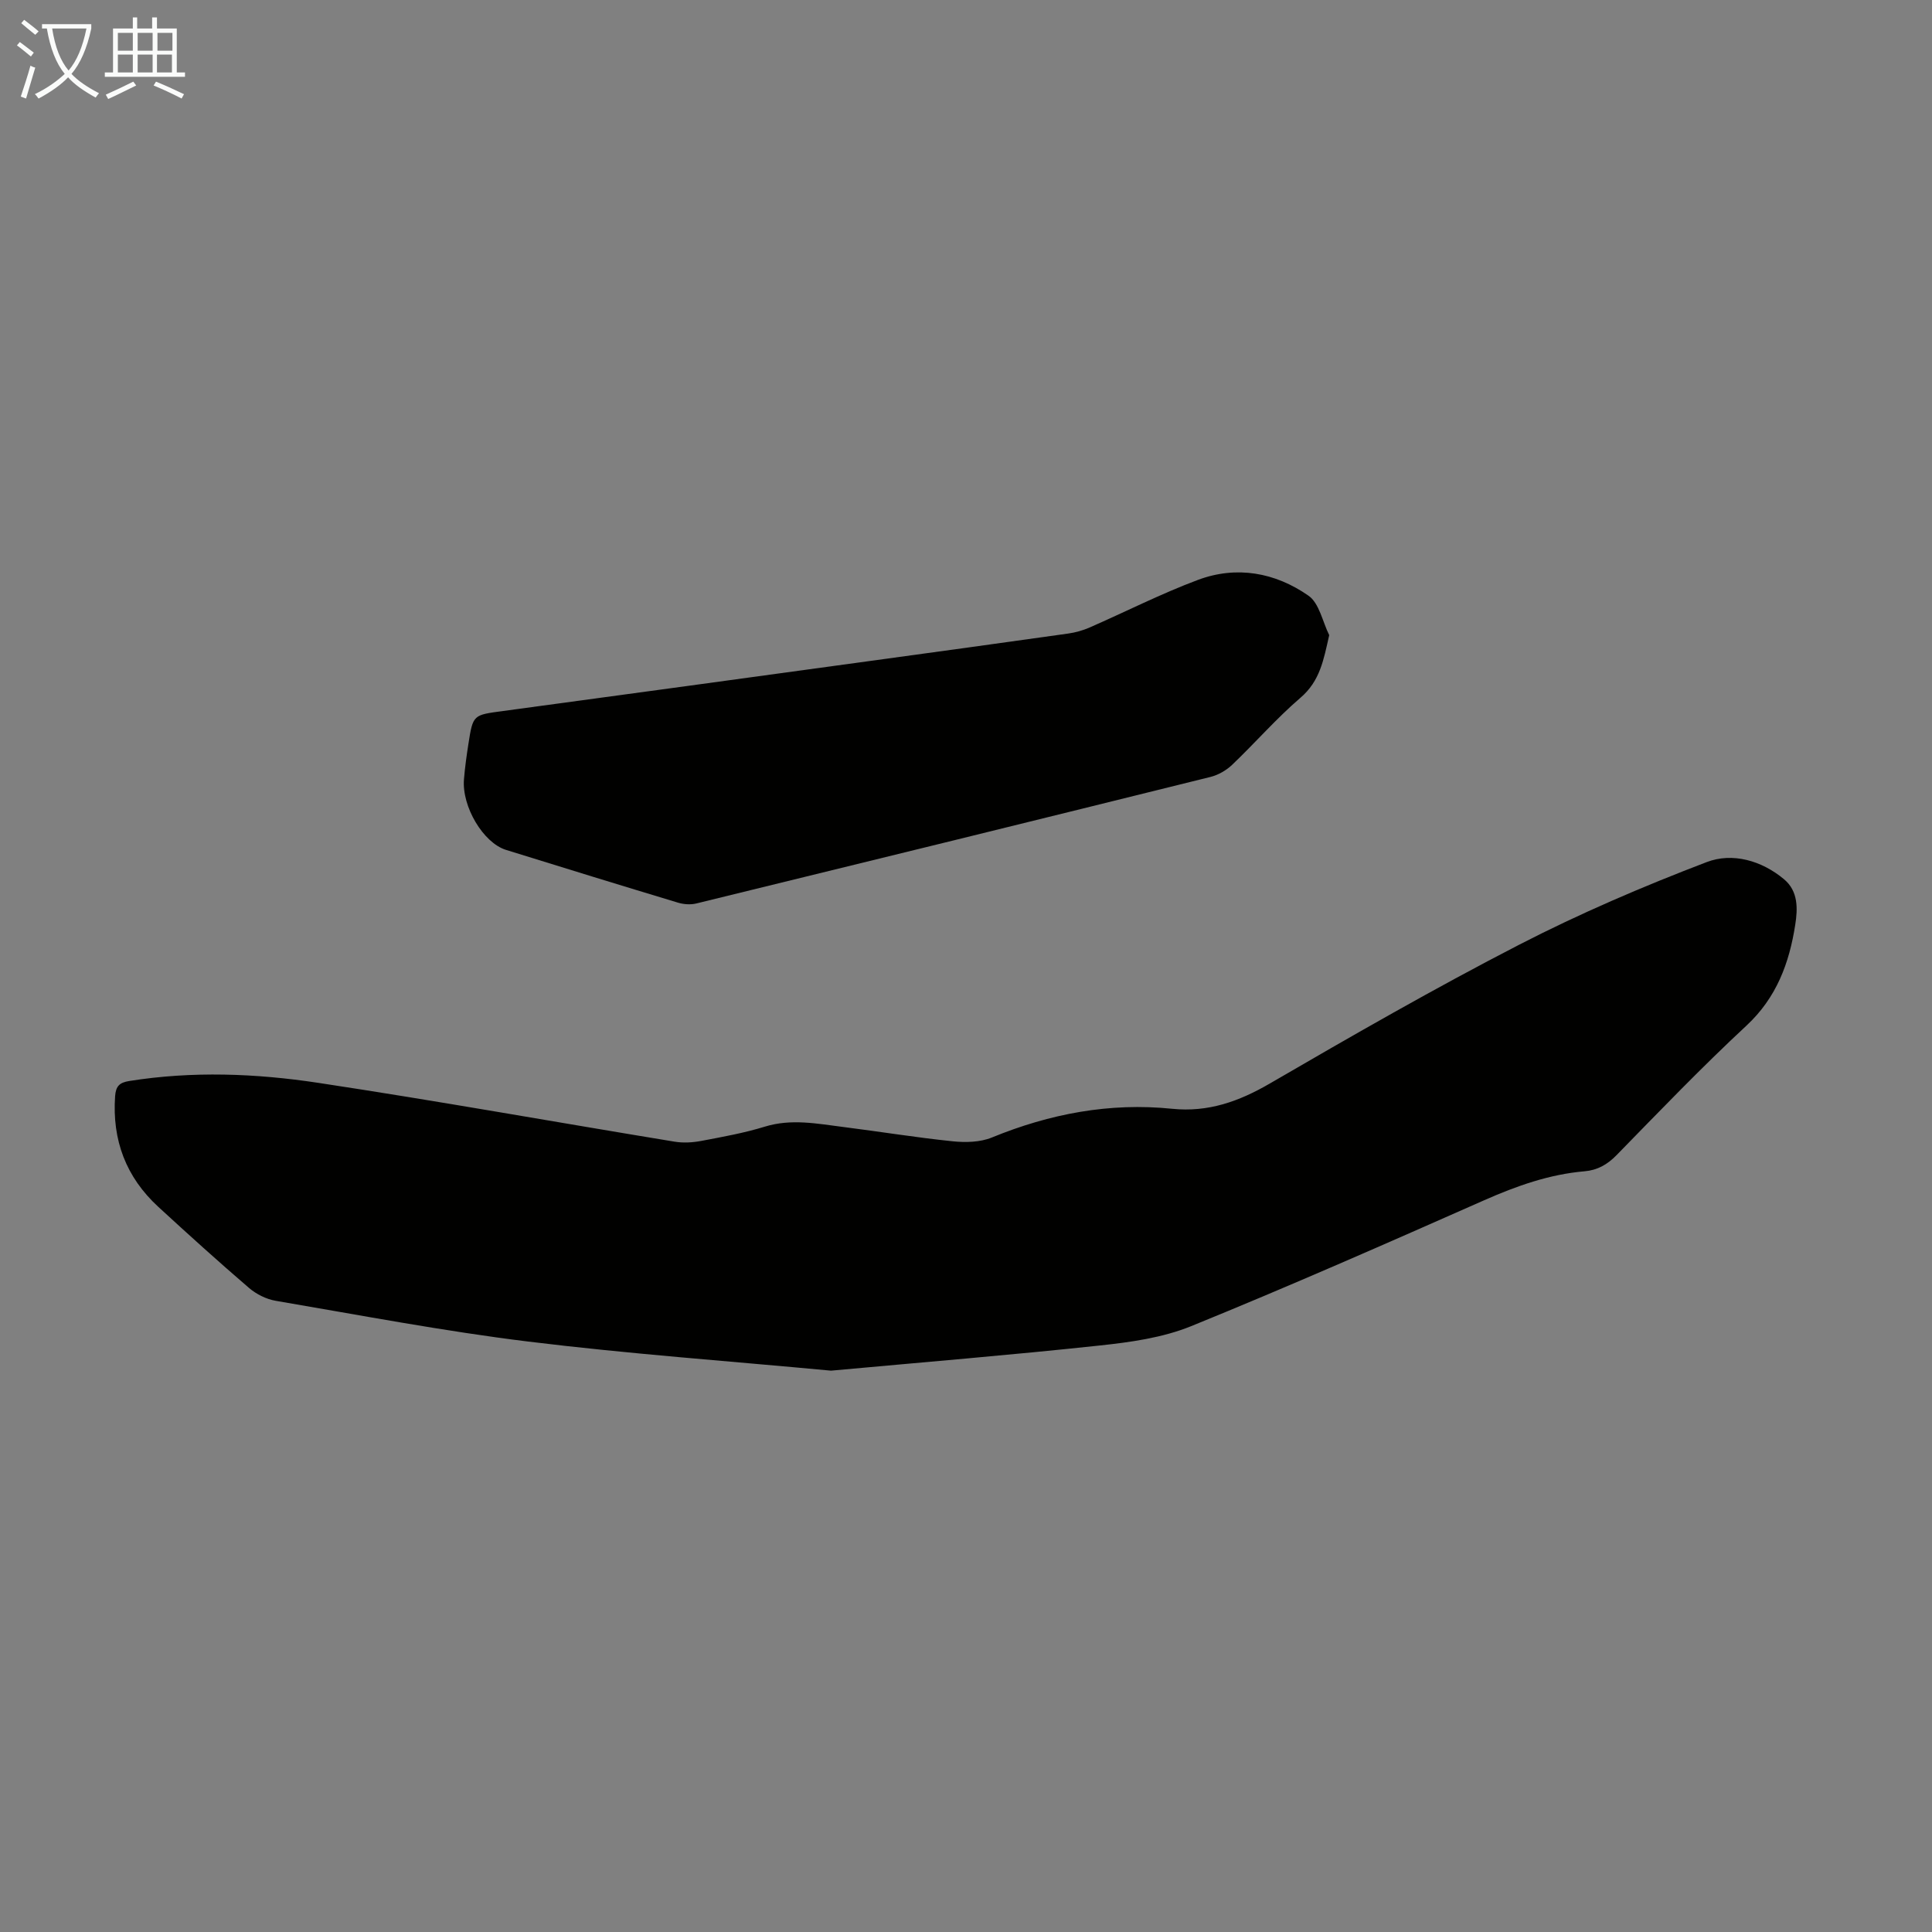
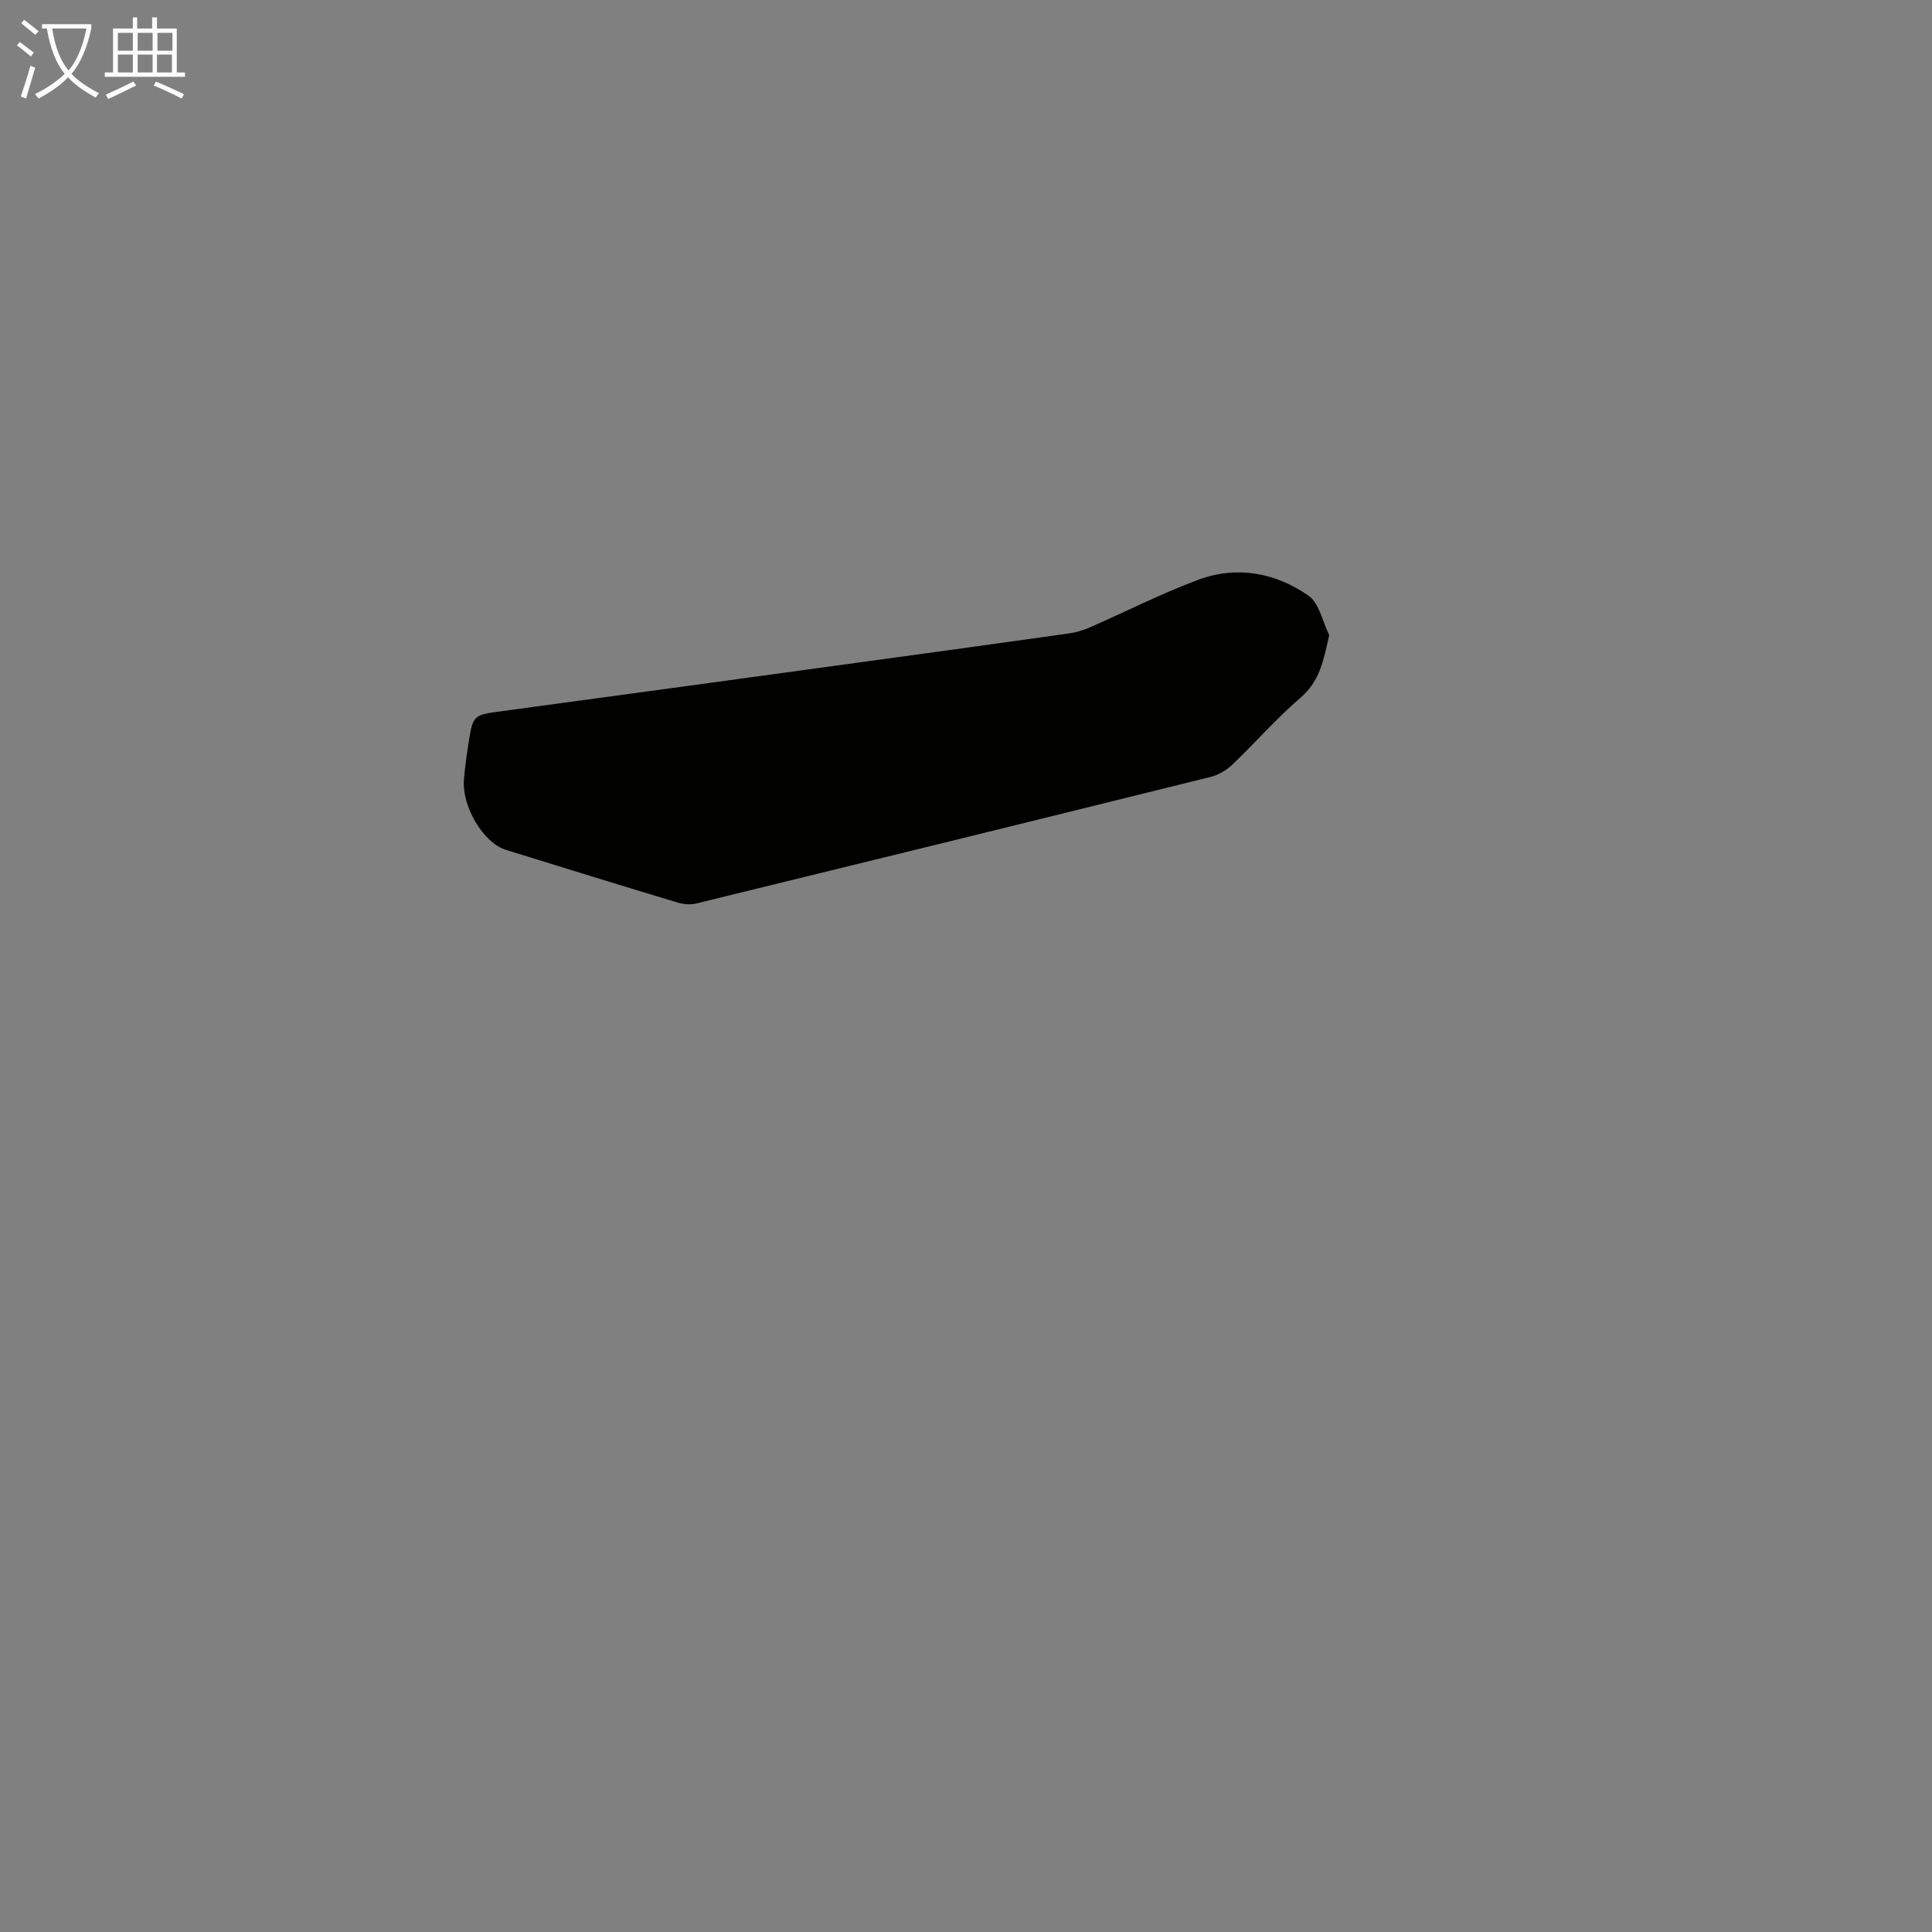
<svg xmlns="http://www.w3.org/2000/svg" enable-background="new 0 0 400 400" viewBox="0 0 400 400">
  <rect x="0" y="0" width="400" height="400" fill="#808080" stroke="none" />
-   <path d="m172.05 283.78c-20.83-1.96-41.81-3.46-62.65-6.02-17.52-2.15-34.89-5.48-52.3-8.44-1.96-.33-4.03-1.37-5.55-2.67-6.37-5.47-12.59-11.1-18.77-16.78-6.69-6.15-9.58-13.81-8.95-22.9.15-2.13.94-2.84 2.93-3.16 13.07-2.08 26.18-1.58 39.12.38 24.64 3.73 49.19 8.14 73.78 12.18 1.82.3 3.79.18 5.61-.17 4.39-.83 8.82-1.63 13.08-2.94 5.49-1.69 10.84-.61 16.24.07 7.54.95 15.06 2.18 22.62 2.96 2.68.28 5.72.21 8.14-.78 12.01-4.92 24.38-7.27 37.31-5.95 7.48.76 13.82-1.5 20.23-5.22 17.01-9.89 34.09-19.7 51.57-28.71 12.59-6.49 25.68-12.1 38.91-17.15 5.3-2.02 11.35-.34 16.02 3.58 2.92 2.45 2.82 6.06 2.3 9.37-1.23 7.95-3.87 15.12-10.11 20.92-9.26 8.6-18.03 17.74-26.87 26.79-1.92 1.97-3.97 3.13-6.63 3.36-7.33.63-14.09 3.04-20.8 6-20.13 8.9-40.29 17.78-60.67 26.07-5.88 2.39-12.52 3.32-18.91 4-18.43 1.98-36.92 3.49-55.65 5.21z" fill="#010100" />
  <path d="m275.2 131.5c-1.17 5.15-1.9 9.49-5.95 12.96-5 4.29-9.35 9.31-14.13 13.87-1.22 1.16-2.89 2.13-4.52 2.53-35.45 8.8-70.93 17.52-106.42 26.19-1.21.3-2.66.19-3.86-.18-11.87-3.58-23.72-7.23-35.56-10.91-4.72-1.47-9.17-8.98-8.7-14.62.2-2.45.54-4.89.92-7.32.95-6.11.99-5.98 7.22-6.82 25.26-3.4 50.51-6.88 75.76-10.33 13.73-1.88 27.47-3.76 41.19-5.7 1.52-.21 3.06-.65 4.46-1.26 7.47-3.27 14.77-6.99 22.39-9.84 8.01-3 16.01-1.55 22.89 3.25 2.26 1.56 2.92 5.39 4.31 8.18z" fill="#010100" />
  <g fill="#fafbfa">
    <path d="m6.4 11.7c-1-.8-1.9-1.6-2.9-2.3l.6-.7c.9.7 1.9 1.4 2.9 2.2zm-2.1 8.3c.7-2.1 1.4-4.2 2-6.4.2.1.6.3 1 .4-.7 2.3-1.3 4.4-1.9 6.4zm3-12.8c-1.1-.9-2.1-1.7-2.9-2.4l.6-.7c1 .8 2 1.5 3 2.4zm1.4-1.3v-.9h10.2v.9c-.9 4.2-2.3 7.3-4.1 9.4 1.3 1.4 3.2 2.7 5.7 4-.2.2-.4.5-.7.9-2.5-1.4-4.4-2.7-5.7-4.2-1.4 1.5-3.5 3-6.1 4.4 0 0 0 0-.1-.1-.3-.4-.5-.7-.7-.8 2.7-1.3 4.7-2.8 6.2-4.2-1.8-2.2-3-5.3-3.7-9.4zm9.2 0h-7.1c.6 3.8 1.7 6.7 3.4 8.7 1.7-2 2.9-4.8 3.7-8.7z" />
    <path d="m31.6 3.6h.9v2.3h4.1v9.1h1.7v.9h-16.6v-.9h1.7v-9.1h4.1v-2.3h.9v2.3h3.1v-2.3zm-4 13.3.6.8c-1.9.9-3.8 1.9-5.8 2.8-.2-.3-.3-.6-.5-.9 2-.9 3.9-1.8 5.7-2.7zm-3.2-10.1v3.7h3.1v-3.7zm0 4.5v3.7h3.1v-3.7zm4.1-4.5v3.7h3.1v-3.7zm0 4.5v3.7h3.1v-3.7zm9.1 9.1c-2.1-1.1-4.1-2-5.8-2.7l.5-.8c2.2.9 4.1 1.8 5.8 2.6zm-1.9-13.6h-3.1v3.7h3.1zm-3.2 4.5v3.7h3.1v-3.7z" />
  </g>
</svg>